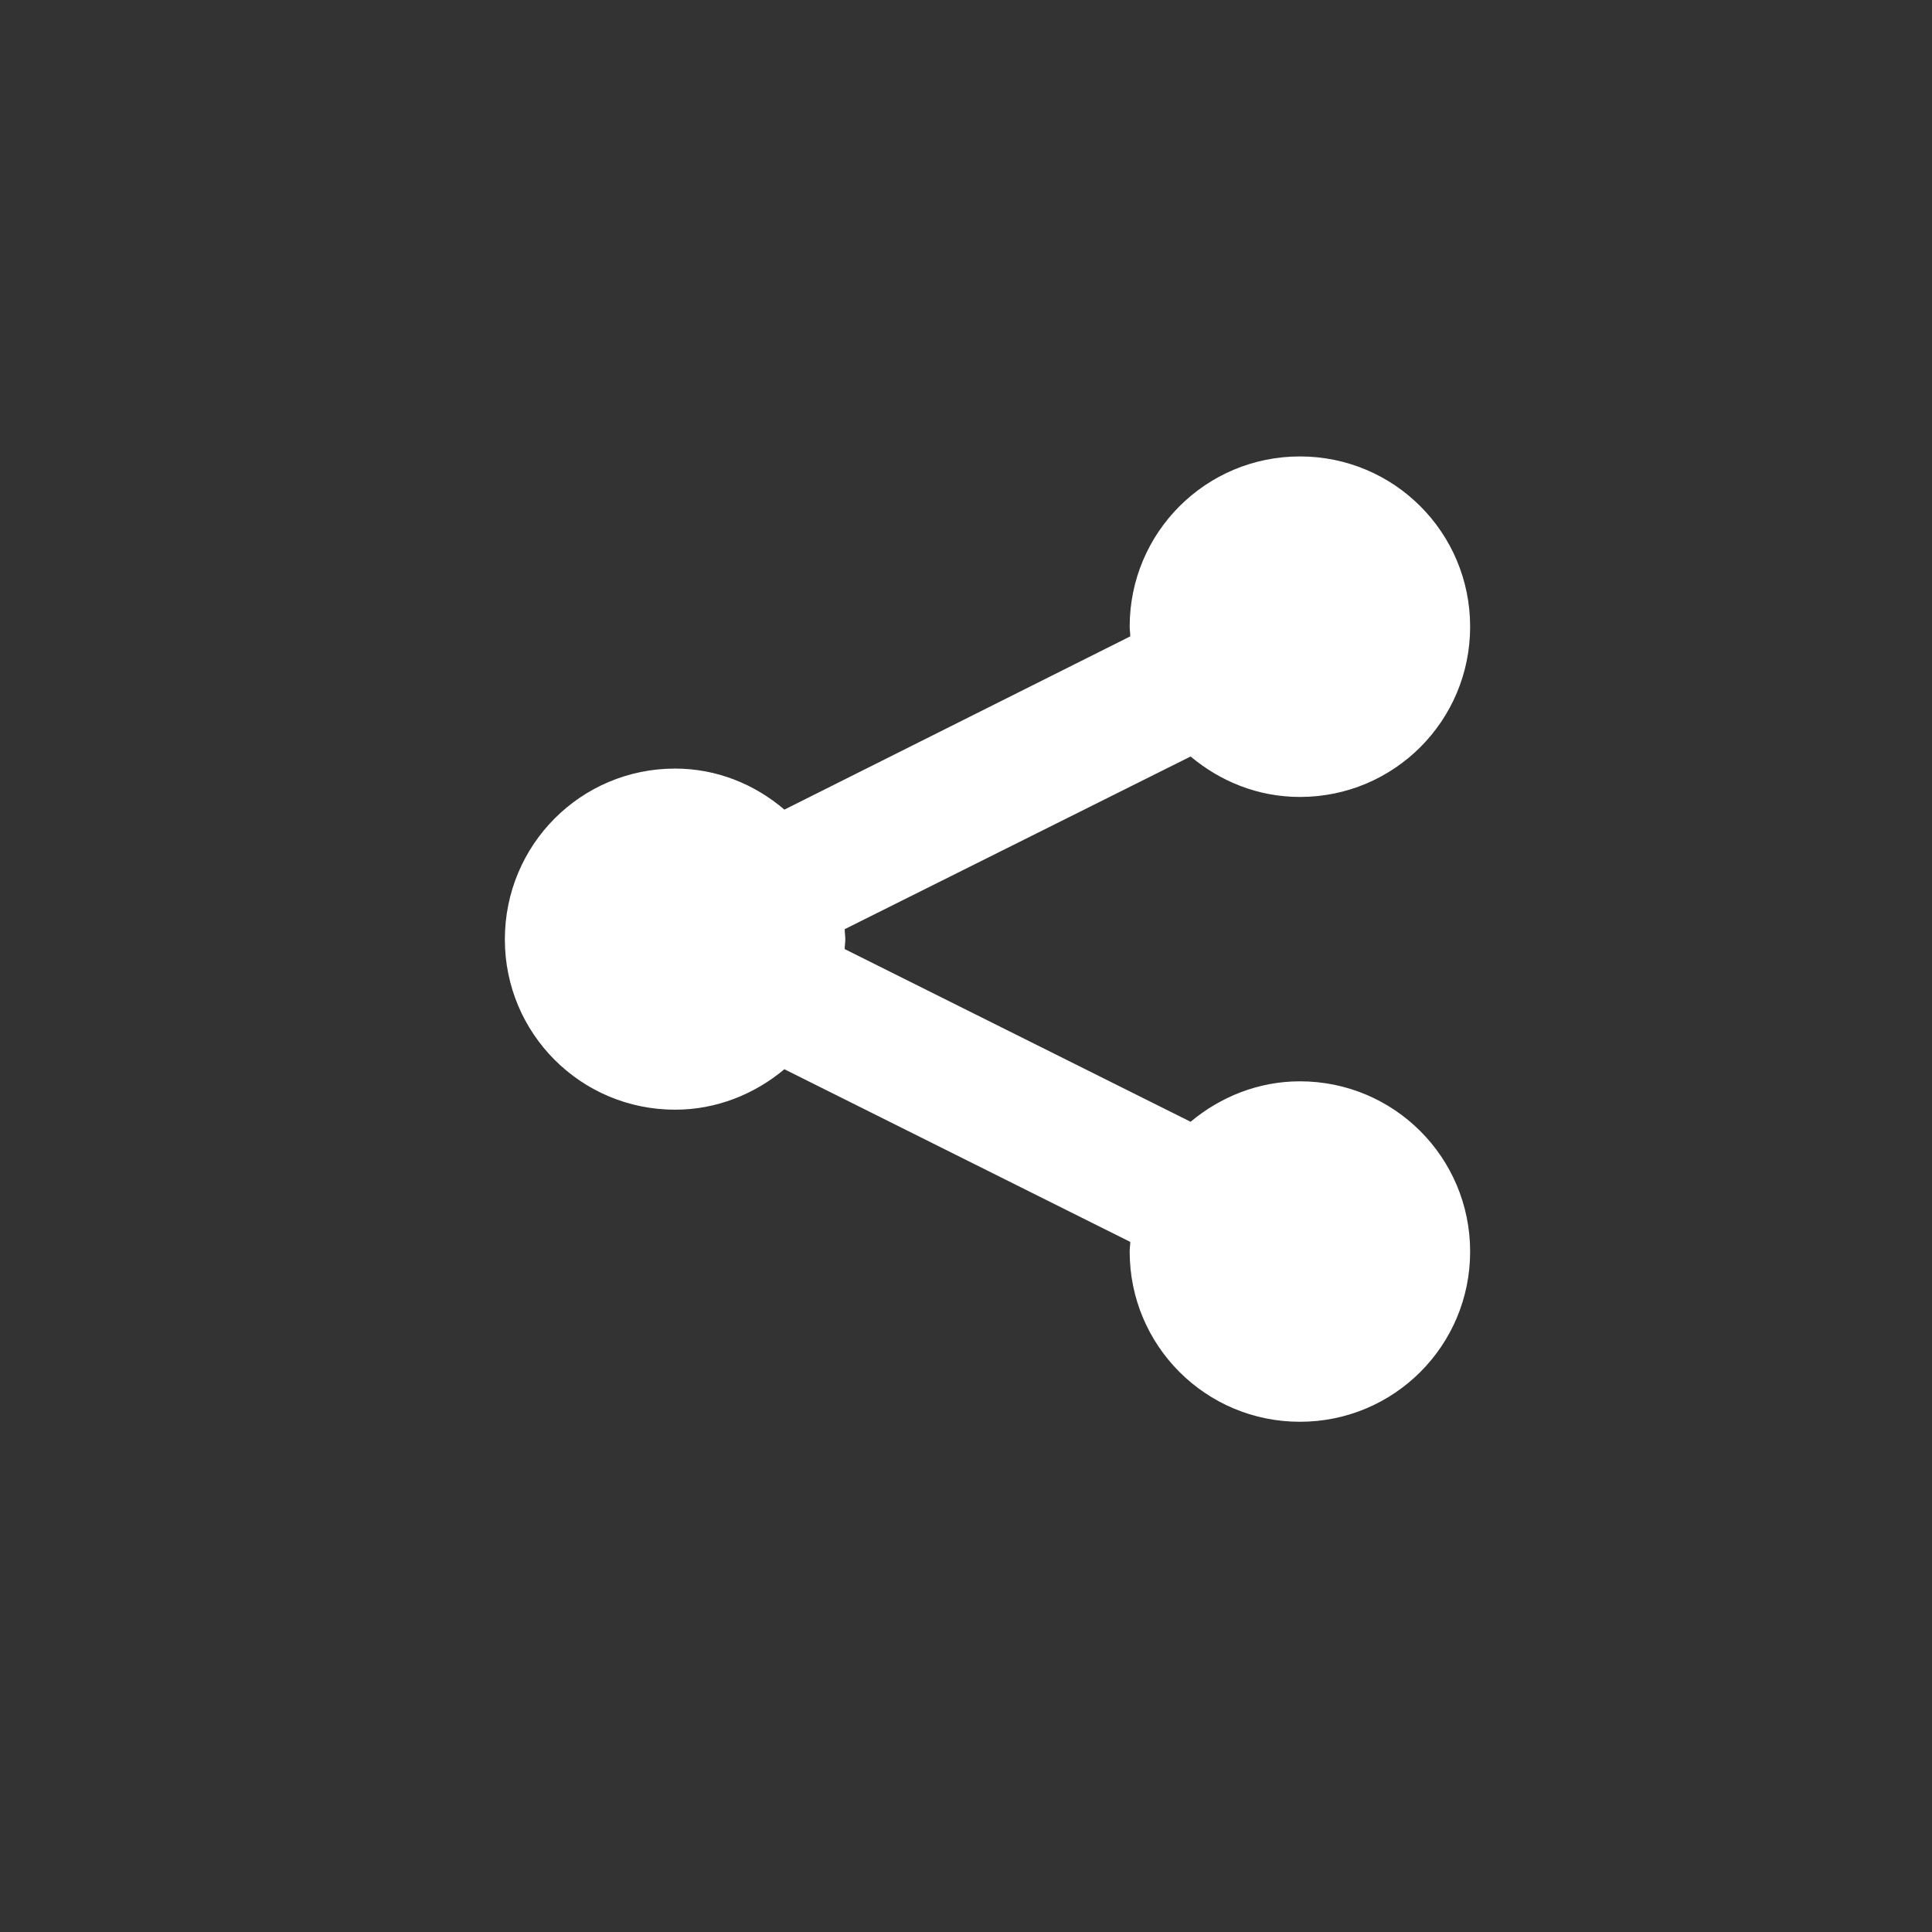
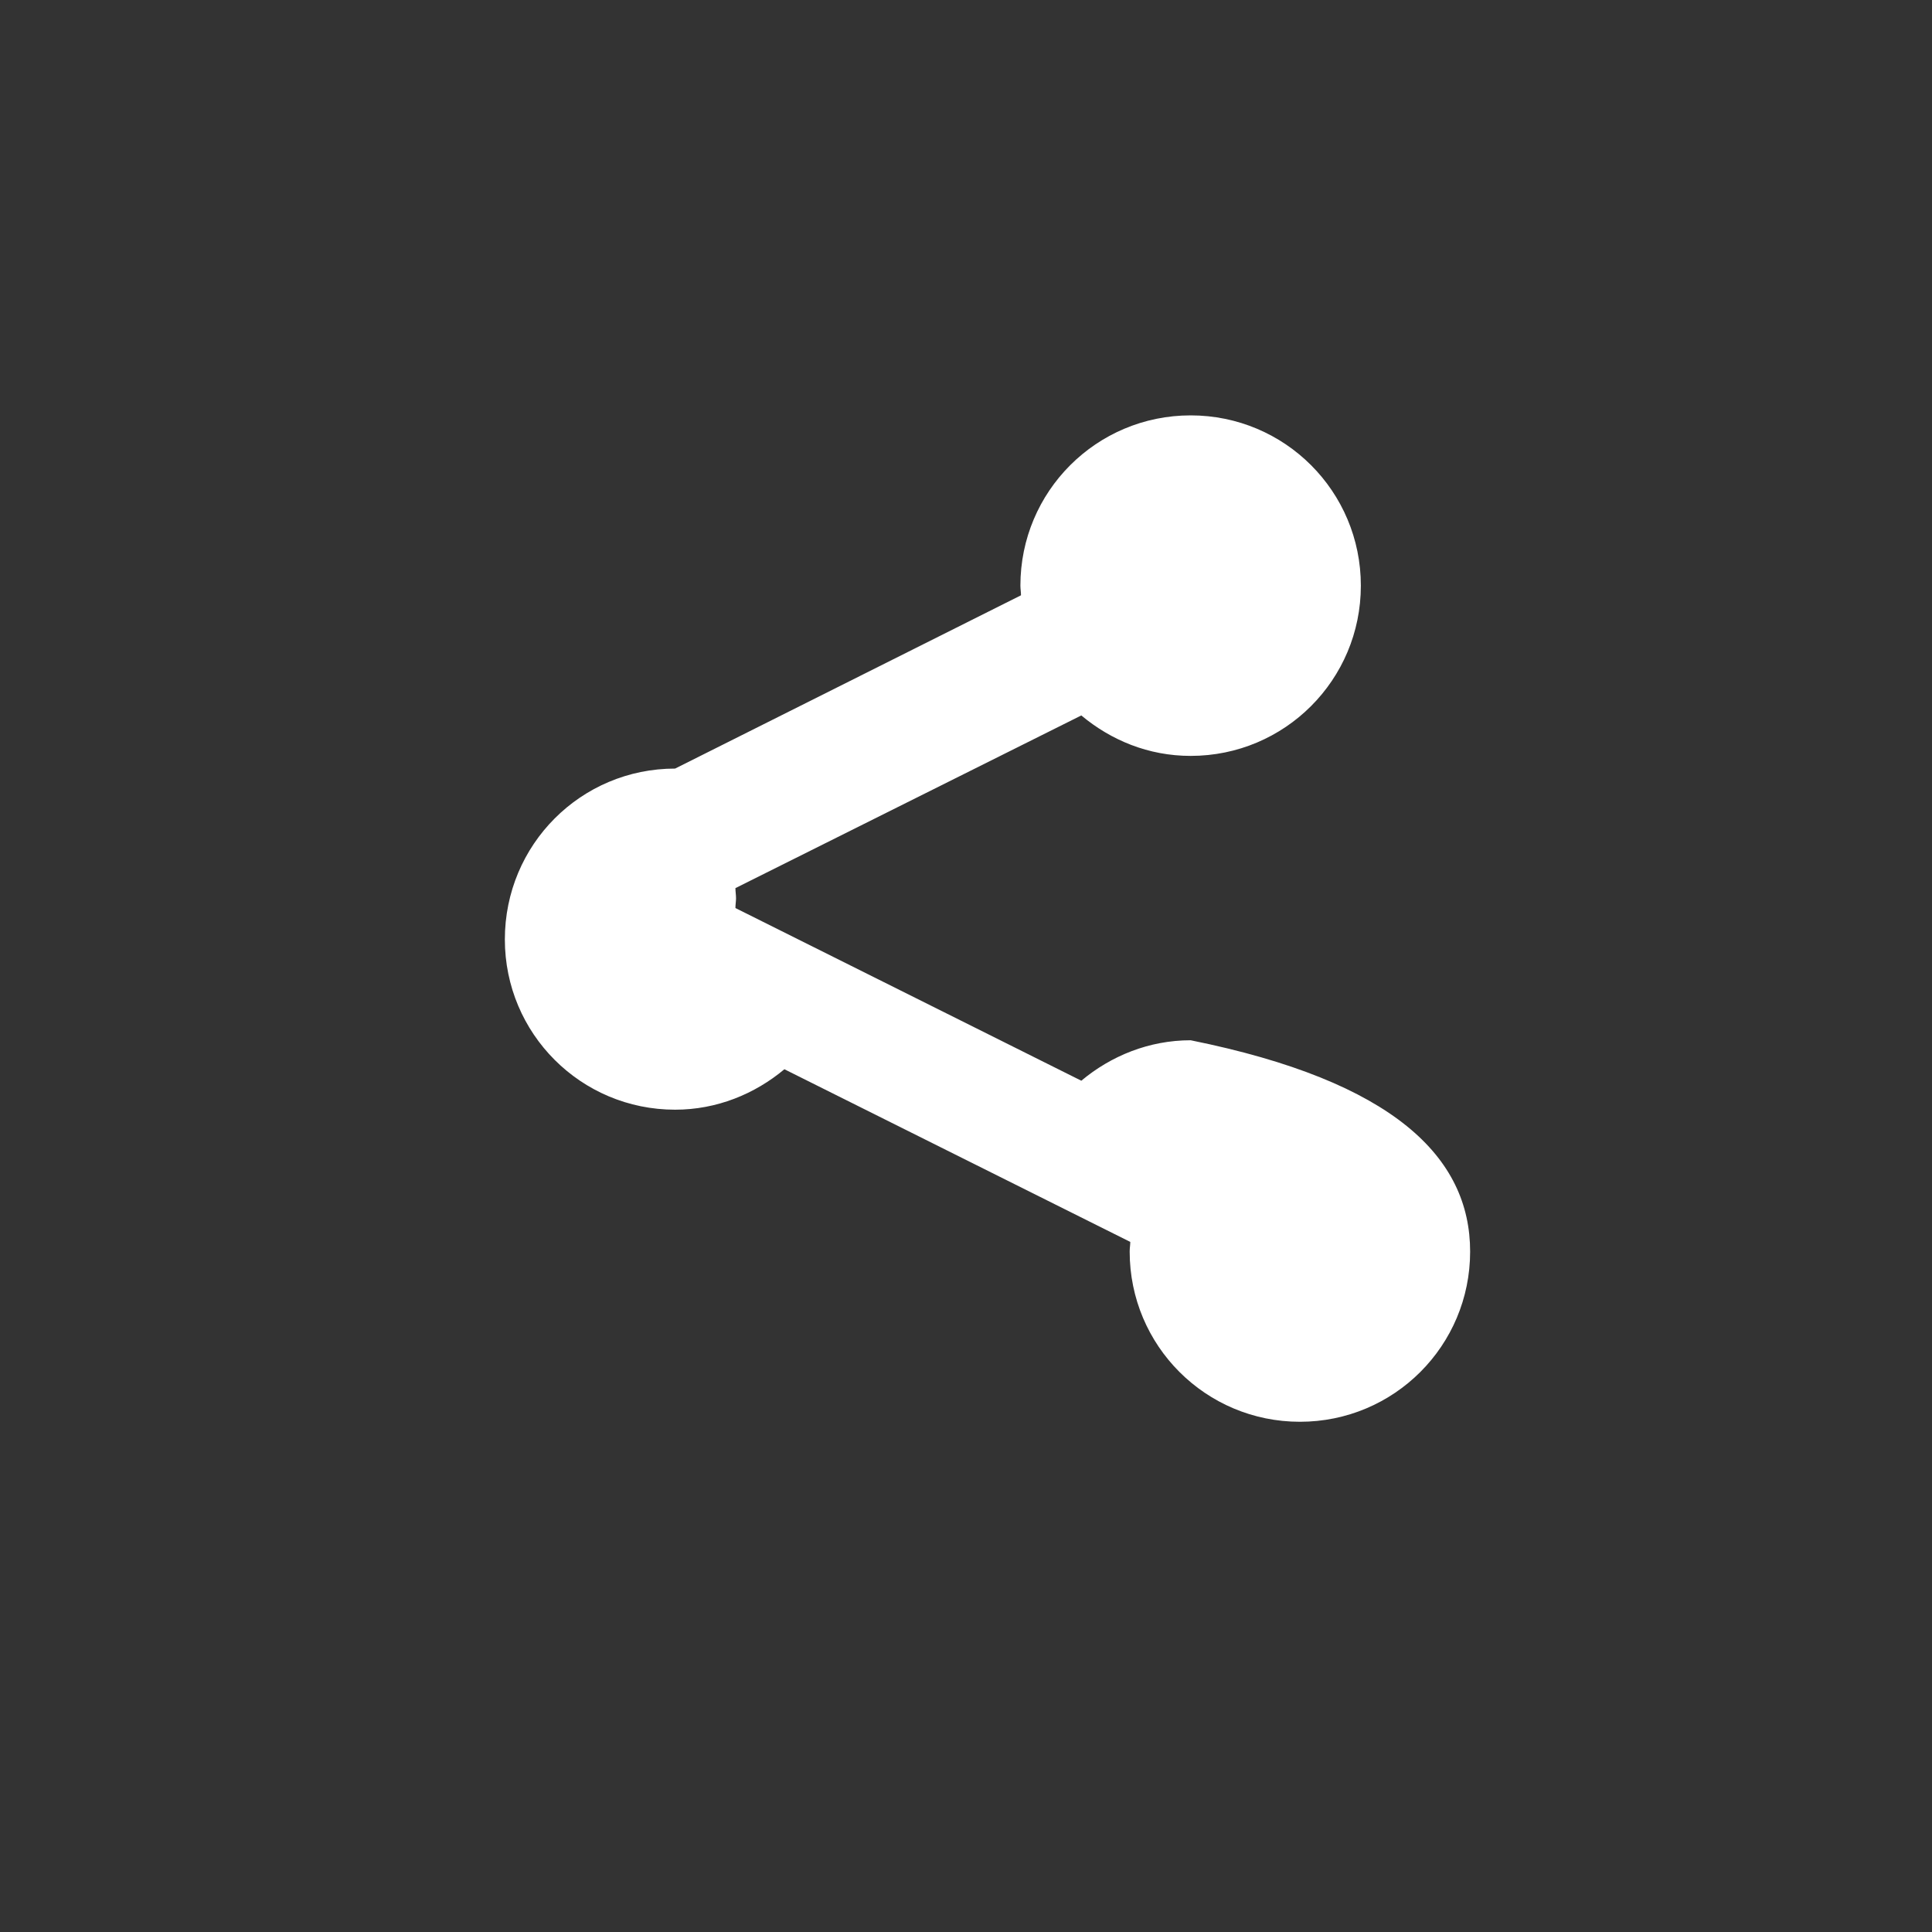
<svg xmlns="http://www.w3.org/2000/svg" version="1.1" id="Layer_1" x="0px" y="0px" width="32px" height="32px" viewBox="0 0 32 32" enable-background="new 0 0 32 32" xml:space="preserve">
  <rect x="0" y="0" width="32" height="32" fill="#333333" stroke="none" />
-   <path fill="#FFFFFF" d="M24.35,20.73c0,1.56-1.26,2.819-2.819,2.819c-1.561,0-2.82-1.26-2.82-2.819c0-0.061,0.01-0.11,0.01-0.16  l-5.729-2.86c-0.49,0.41-1.12,0.67-1.81,0.67c-1.56,0-2.82-1.26-2.82-2.82c0-1.57,1.26-2.83,2.82-2.83c0.69,0,1.32,0.26,1.81,0.68  l5.729-2.87c0-0.05-0.01-0.11-0.01-0.16c0-1.56,1.26-2.82,2.82-2.82c1.56,0,2.819,1.26,2.819,2.82s-1.26,2.82-2.819,2.82  c-0.7,0-1.32-0.26-1.811-0.67l-5.729,2.86c0,0.06,0.01,0.11,0.01,0.17c0,0.05-0.01,0.1-0.01,0.16l5.729,2.86  c0.49-0.41,1.12-0.67,1.811-0.67C23.09,17.91,24.35,19.17,24.35,20.73z" />
+   <path fill="#FFFFFF" d="M24.35,20.73c0,1.56-1.26,2.819-2.819,2.819c-1.561,0-2.82-1.26-2.82-2.819c0-0.061,0.01-0.11,0.01-0.16  l-5.729-2.86c-0.49,0.41-1.12,0.67-1.81,0.67c-1.56,0-2.82-1.26-2.82-2.82c0-1.57,1.26-2.83,2.82-2.83l5.729-2.87c0-0.05-0.01-0.11-0.01-0.16c0-1.56,1.26-2.82,2.82-2.82c1.56,0,2.819,1.26,2.819,2.82s-1.26,2.82-2.819,2.82  c-0.7,0-1.32-0.26-1.811-0.67l-5.729,2.86c0,0.06,0.01,0.11,0.01,0.17c0,0.05-0.01,0.1-0.01,0.16l5.729,2.86  c0.49-0.41,1.12-0.67,1.811-0.67C23.09,17.91,24.35,19.17,24.35,20.73z" />
</svg>